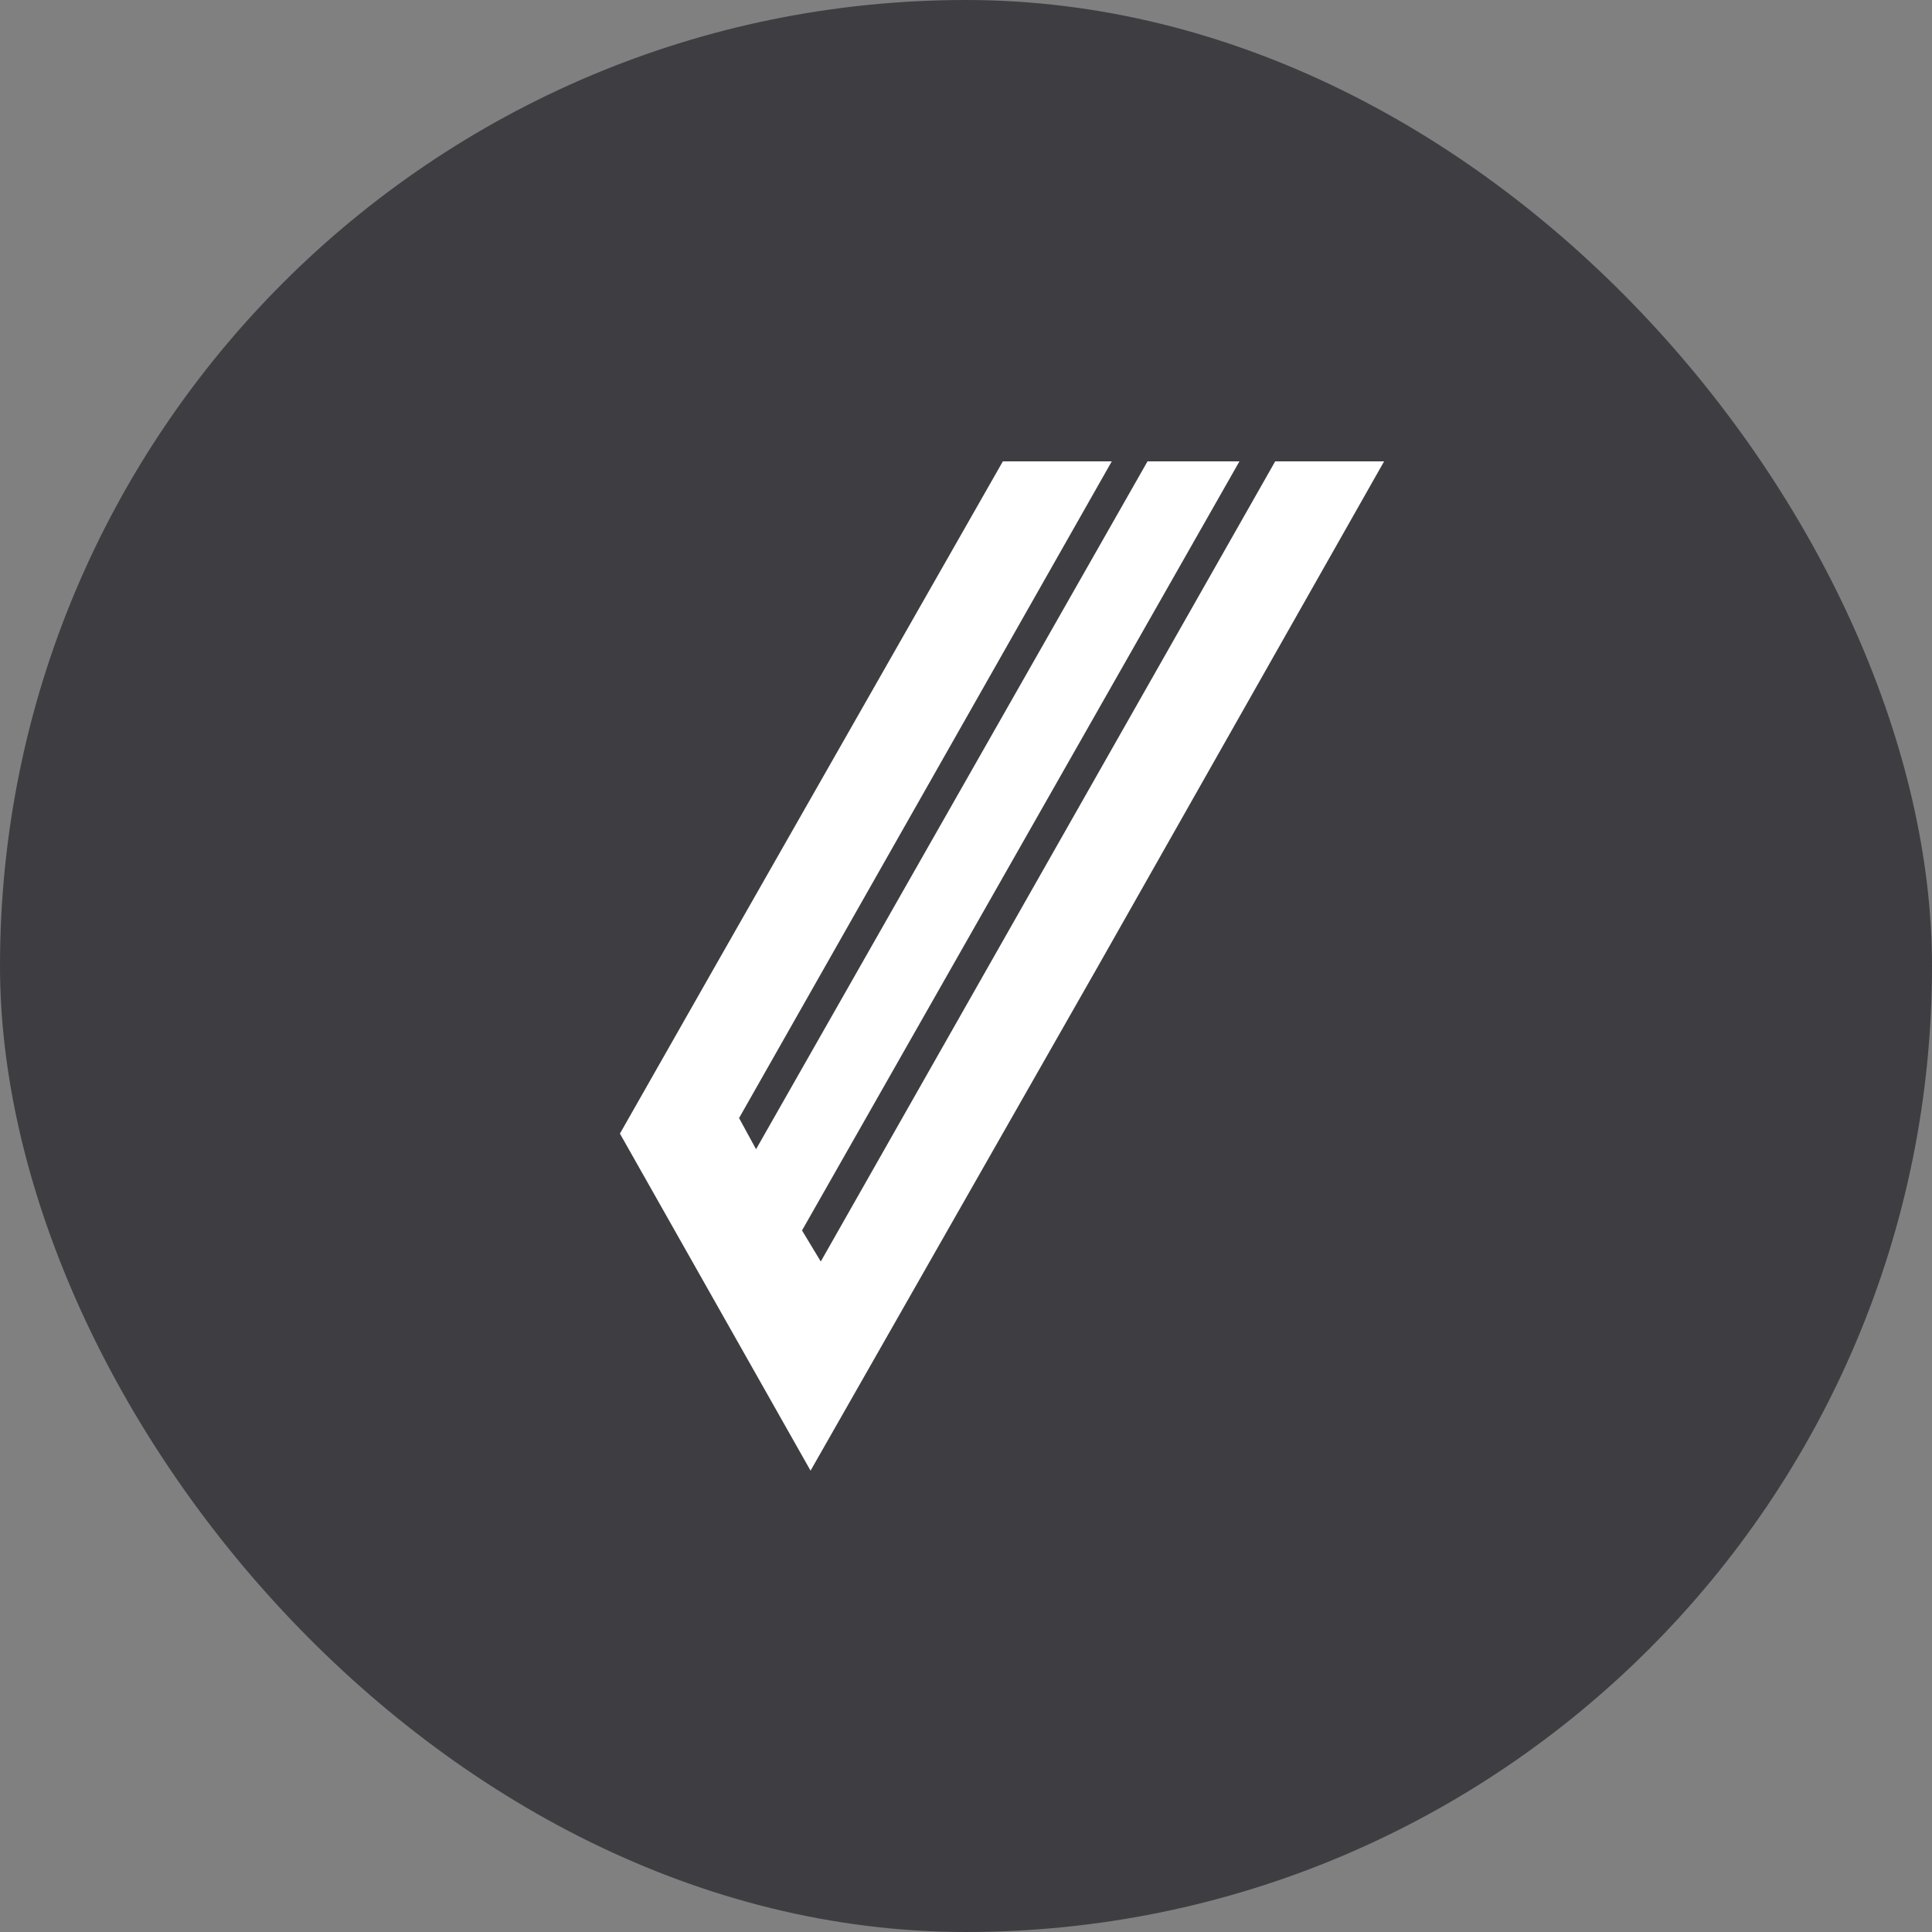
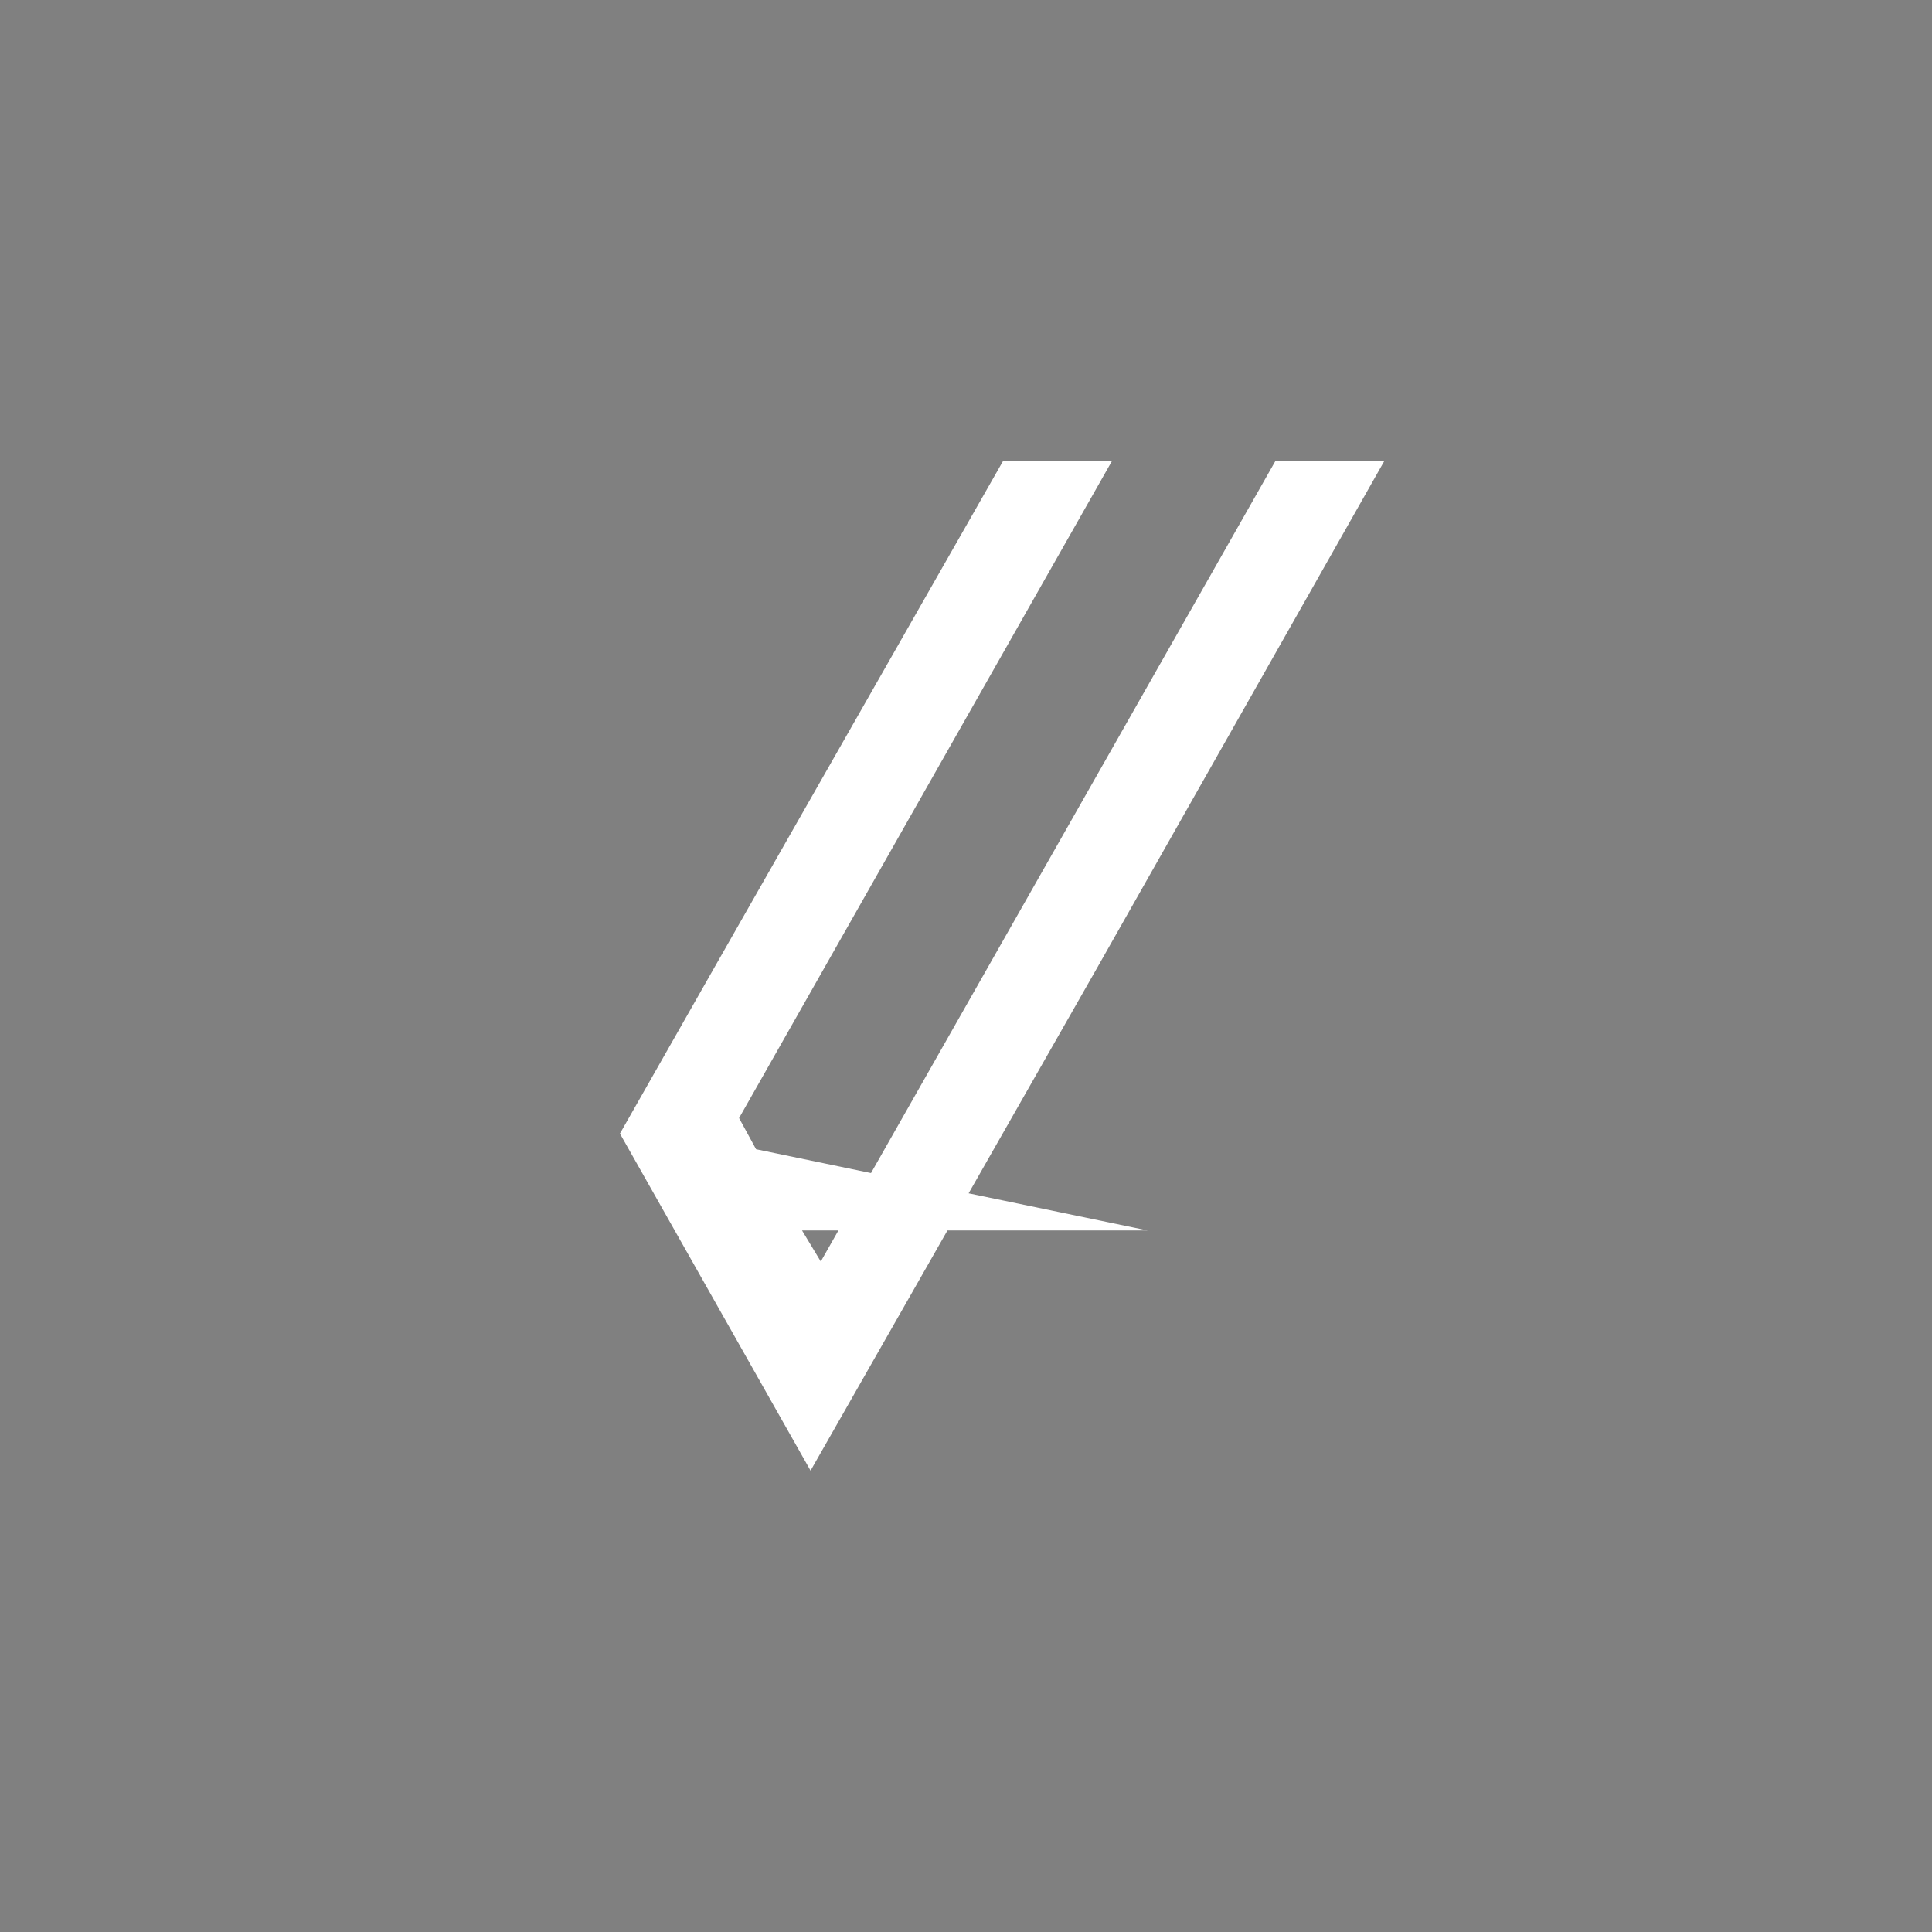
<svg xmlns="http://www.w3.org/2000/svg" width="24" height="24" viewBox="0 0 24 24" fill="none">
  <rect x="0" y="0" width="24" height="24" fill="#808080" stroke="none" />
-   <rect width="24" height="24" rx="12" fill="#3E3E42" />
-   <path d="M15.841 5.731L10.196 15.671L9.963 15.285L15.397 5.731H14.255L9.392 14.276L9.181 13.889L13.811 5.731H12.458L8.885 12L7.701 14.082L10.069 18.269L13.642 12L17.194 5.731H15.841Z" fill="white" />
+   <path d="M15.841 5.731L10.196 15.671L9.963 15.285H14.255L9.392 14.276L9.181 13.889L13.811 5.731H12.458L8.885 12L7.701 14.082L10.069 18.269L13.642 12L17.194 5.731H15.841Z" fill="white" />
</svg>